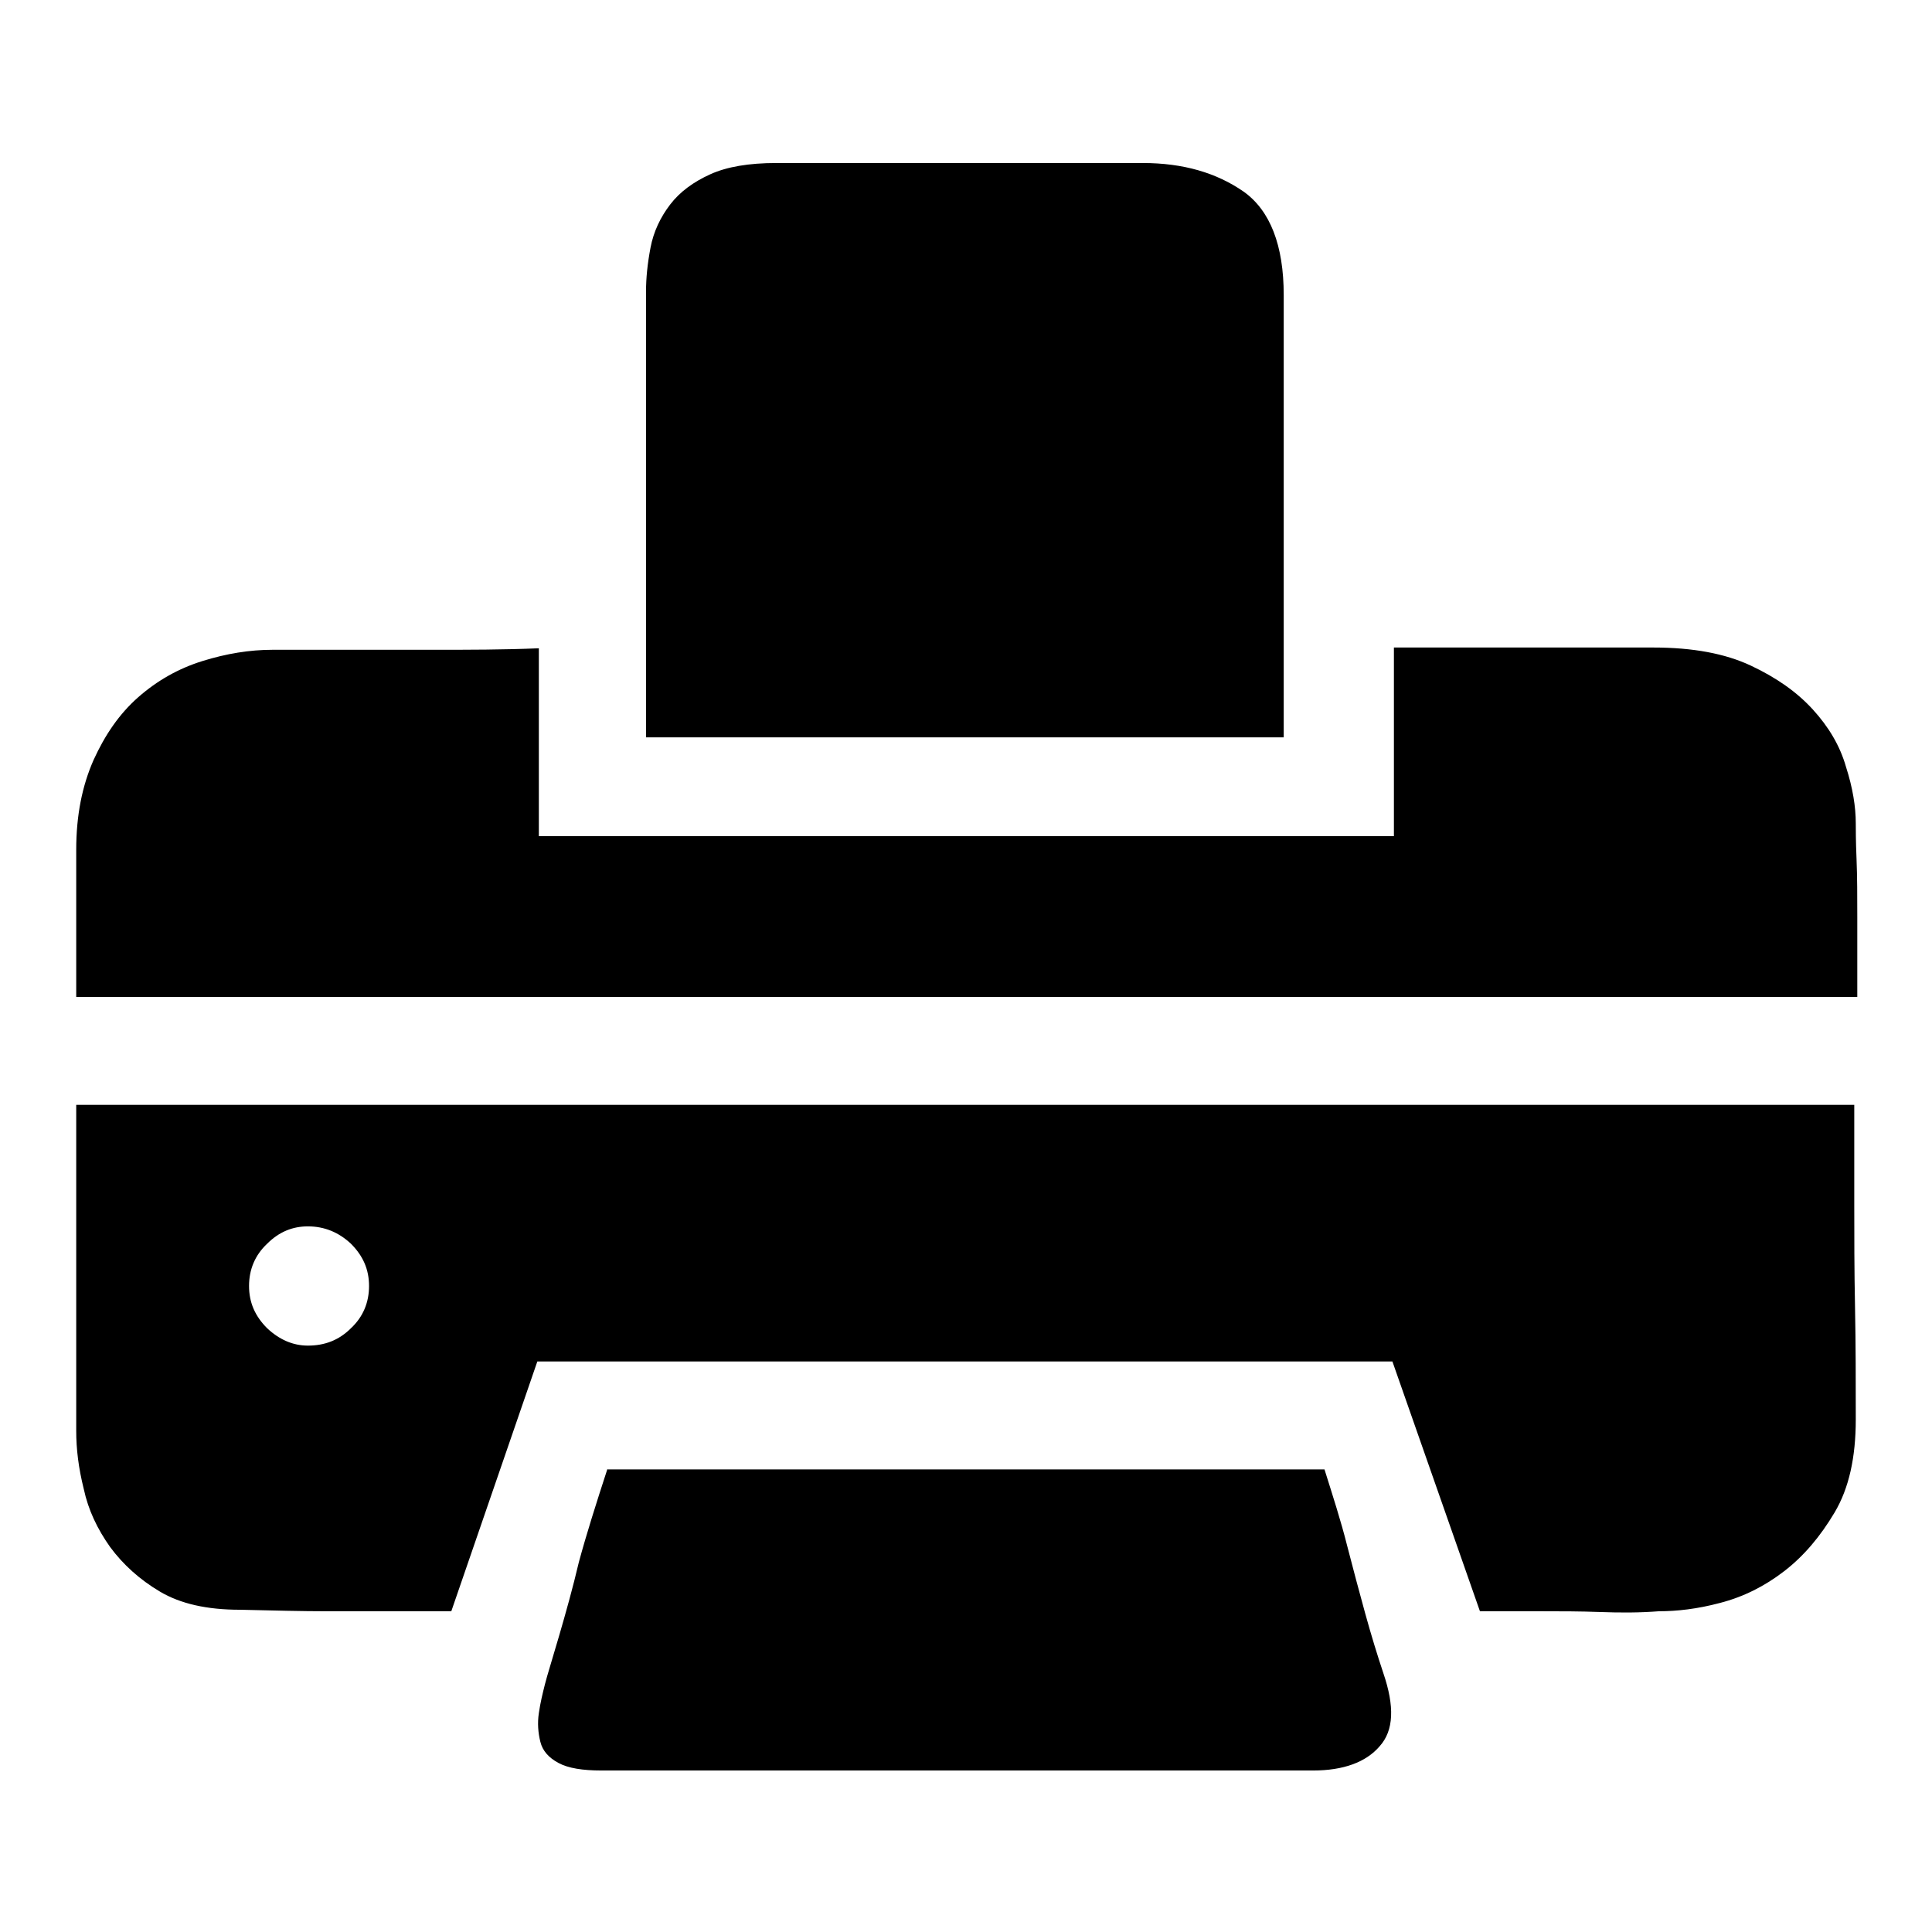
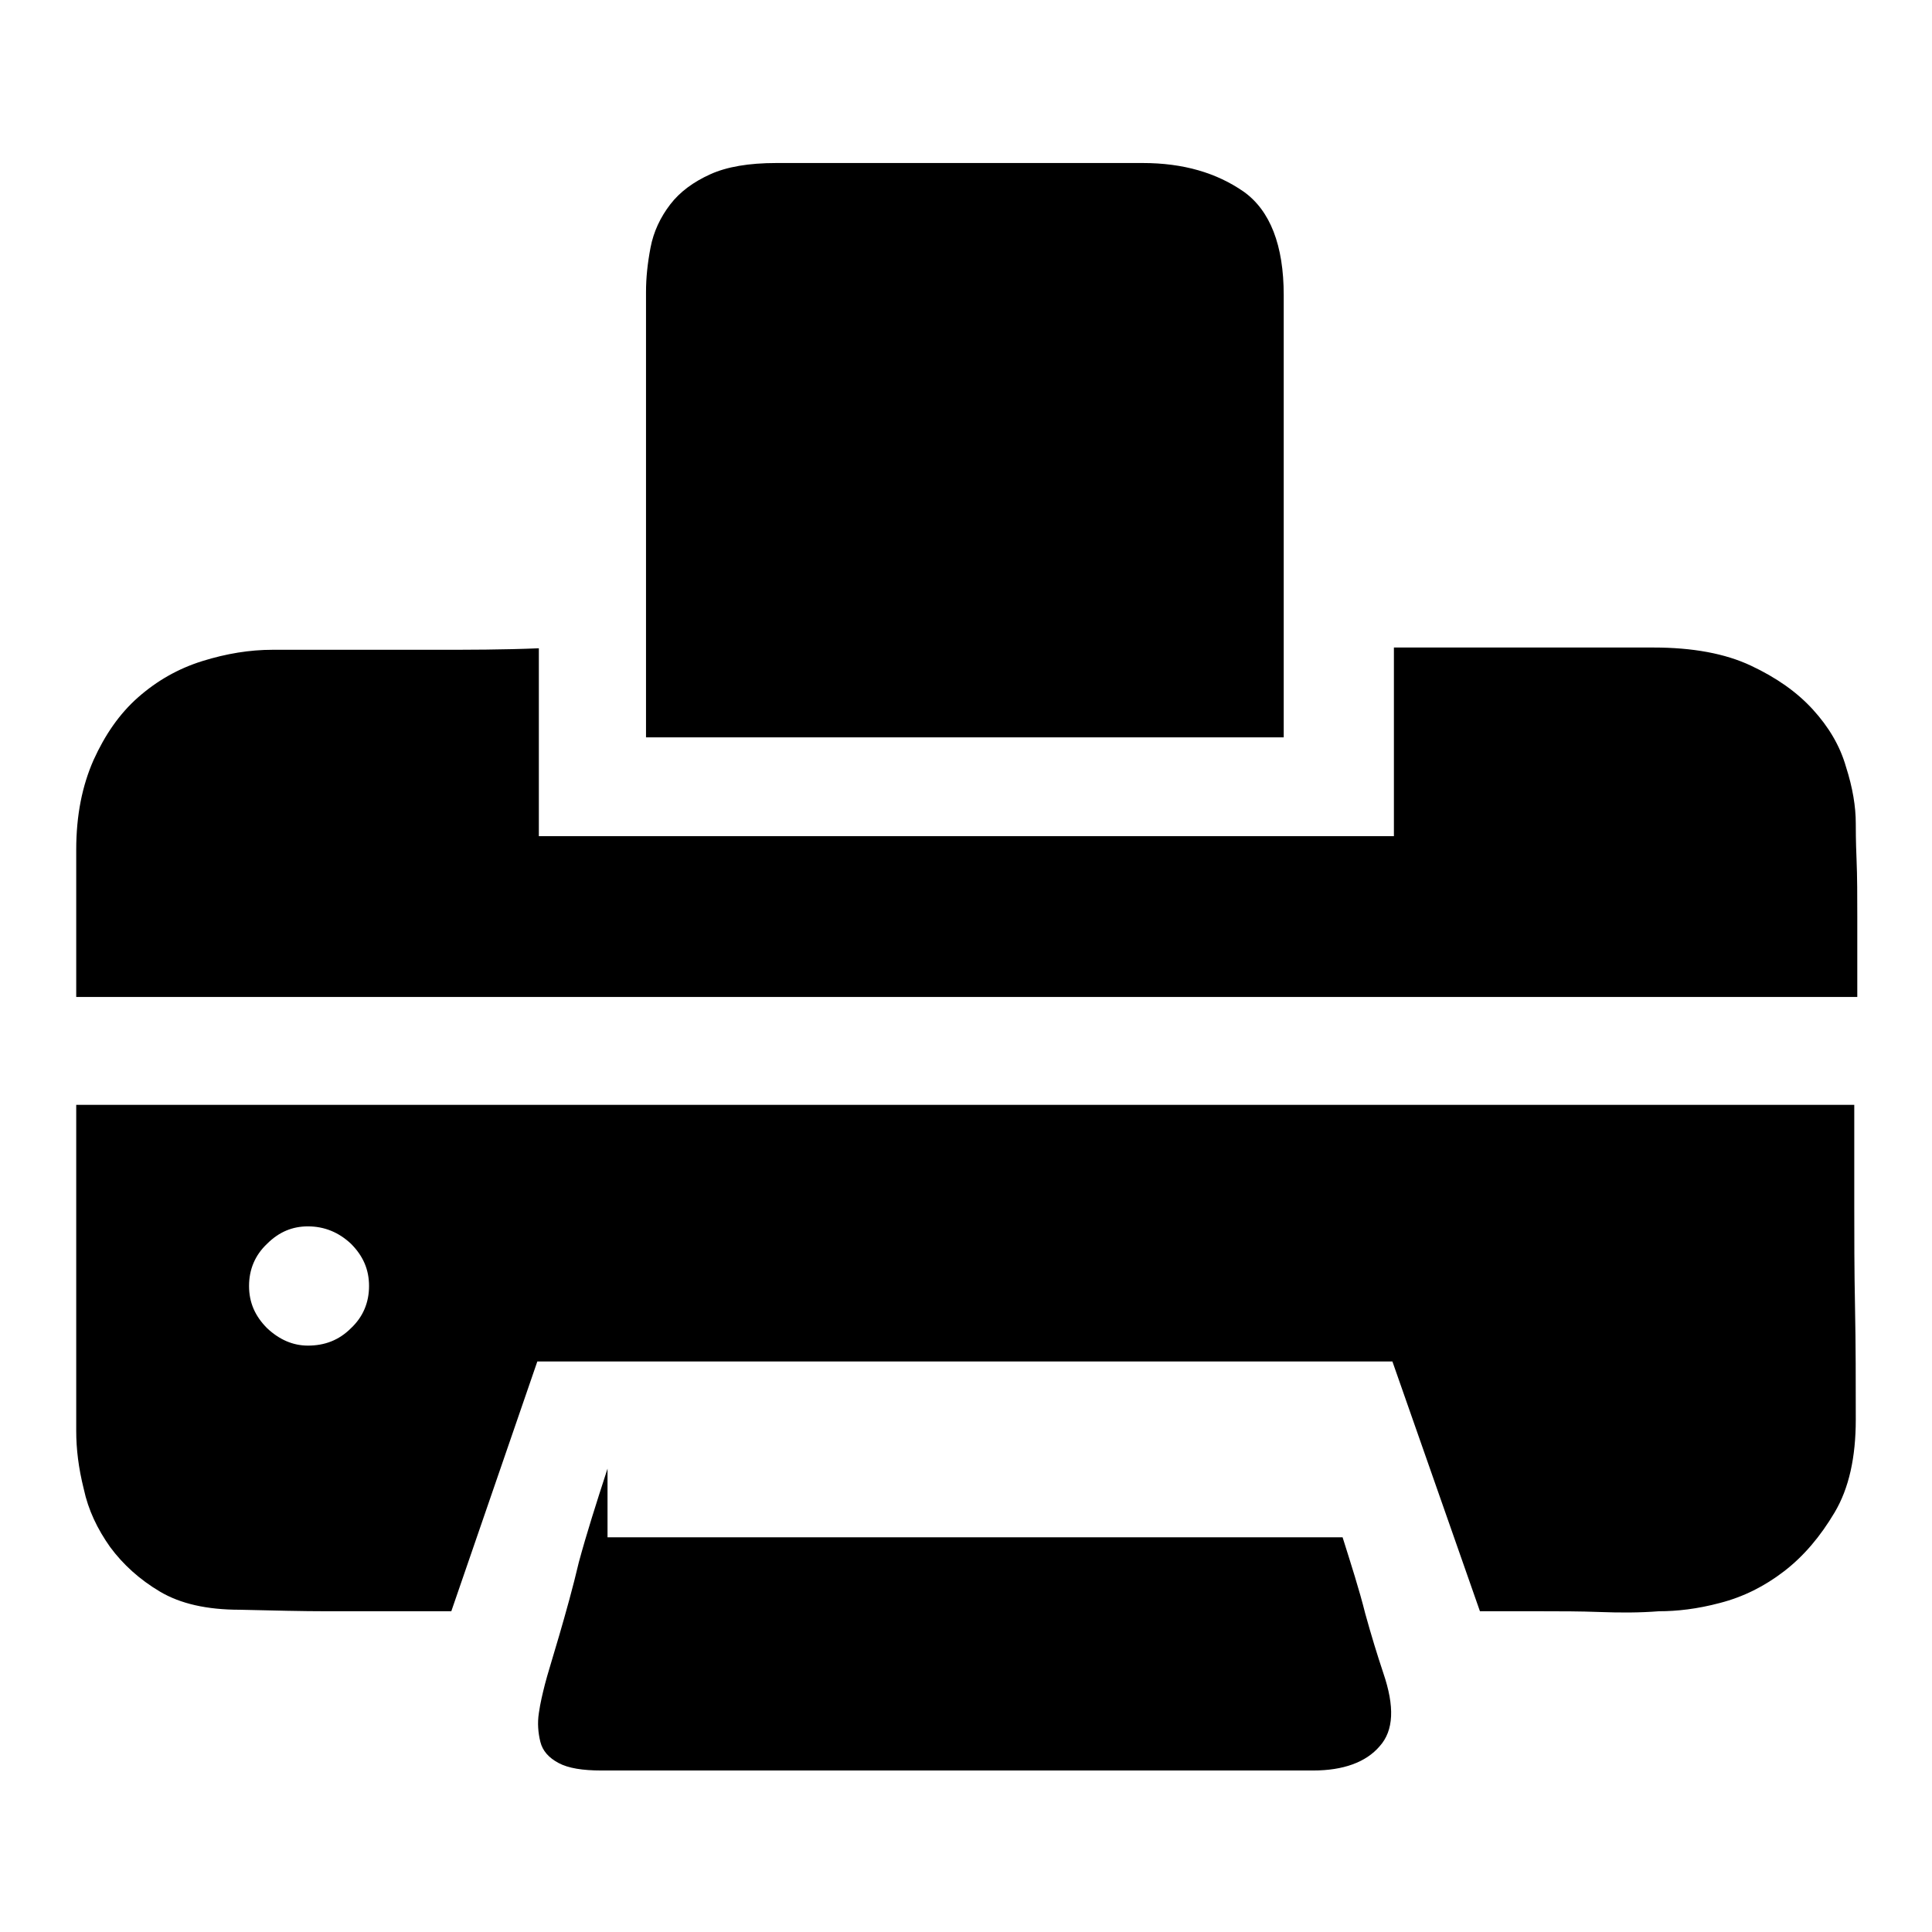
<svg xmlns="http://www.w3.org/2000/svg" version="1.1" x="0px" y="0px" viewBox="0 0 256 256" enable-background="new 0 0 256 256" xml:space="preserve">
  <g>
    <g>
-       <path fill="#000000" d="M71.4,85.9c-4.7,0.2-9.3,0.2-13.9,0.2H36.1c-3,0-6.1,0.5-9.3,1.5c-3.2,1-6,2.6-8.5,4.8c-2.5,2.2-4.4,5-5.9,8.3c-1.5,3.4-2.3,7.3-2.3,11.9v19.5h236v-10.6c0-2.7,0-5.3-0.1-7.7c-0.1-2.4-0.1-4-0.1-4.7c0-2.2-0.4-4.7-1.3-7.5c-0.8-2.8-2.3-5.3-4.4-7.6c-2.1-2.3-4.8-4.2-8.2-5.8c-3.4-1.6-7.7-2.4-12.9-2.4h-34.4v25H71.4V85.9L71.4,85.9z M245.7,146.3v13.4c0,4,0,8.5,0.1,13.5c0.1,5,0.1,9.9,0.1,14.9s-0.9,9.1-2.8,12.3c-1.9,3.2-4.1,5.8-6.7,7.8c-2.6,2-5.4,3.4-8.5,4.2c-3,0.8-5.7,1.1-8.1,1.1c-2.5,0.2-5.1,0.2-7.8,0.1c-2.7-0.1-5.2-0.1-7.6-0.1h-8.3l-11.6-33.1H71.2l-11.4,33.1H43.4c-3.4,0-7.2-0.1-11.6-0.2c-4.4,0-7.9-0.8-10.6-2.4c-2.7-1.6-4.9-3.6-6.6-5.9c-1.7-2.4-2.9-4.9-3.5-7.7c-0.7-2.8-1-5.3-1-7.7v-43.2H245.7L245.7,146.3z M40.8,162.5c-2,0-3.8,0.7-5.4,2.3c-1.6,1.5-2.4,3.4-2.4,5.6c0,2.2,0.8,4,2.4,5.6c1.6,1.5,3.4,2.3,5.4,2.3c2.2,0,4.1-0.7,5.7-2.3c1.6-1.5,2.4-3.4,2.4-5.6c0-2.2-0.8-4-2.4-5.6C44.9,163.3,43,162.5,40.8,162.5z M80.5,194.6c-1.5,4.6-2.8,8.7-3.8,12.4c-0.8,3.4-1.7,6.6-2.6,9.7c-0.9,3.1-1.6,5.3-1.9,6.5c-0.3,1.2-0.6,2.4-0.8,3.8c-0.2,1.3-0.1,2.6,0.2,3.8s1.1,2.1,2.4,2.8c1.3,0.7,3.2,1,5.7,1H174c4,0,7-1.1,8.8-3.2c1.9-2.1,2-5.3,0.5-9.7c-0.8-2.4-1.6-5-2.4-7.9c-0.8-2.9-1.6-5.9-2.4-9c-0.8-3.2-1.9-6.6-3-10.1H80.5L80.5,194.6z M85.6,97.6V38.7c0-1.9,0.2-3.8,0.6-5.9s1.3-4,2.6-5.7c1.3-1.7,3.1-3,5.3-4c2.2-1,5.1-1.5,8.8-1.5h48.5c5.4,0,9.8,1.3,13.4,3.8c3.5,2.5,5.3,7.1,5.3,13.7v58.6H85.6L85.6,97.6z" />
+       <path fill="#000000" d="M71.4,85.9c-4.7,0.2-9.3,0.2-13.9,0.2H36.1c-3,0-6.1,0.5-9.3,1.5c-3.2,1-6,2.6-8.5,4.8c-2.5,2.2-4.4,5-5.9,8.3c-1.5,3.4-2.3,7.3-2.3,11.9v19.5h236v-10.6c0-2.7,0-5.3-0.1-7.7c-0.1-2.4-0.1-4-0.1-4.7c0-2.2-0.4-4.7-1.3-7.5c-0.8-2.8-2.3-5.3-4.4-7.6c-2.1-2.3-4.8-4.2-8.2-5.8c-3.4-1.6-7.7-2.4-12.9-2.4h-34.4v25H71.4V85.9L71.4,85.9z M245.7,146.3v13.4c0,4,0,8.5,0.1,13.5c0.1,5,0.1,9.9,0.1,14.9s-0.9,9.1-2.8,12.3c-1.9,3.2-4.1,5.8-6.7,7.8c-2.6,2-5.4,3.4-8.5,4.2c-3,0.8-5.7,1.1-8.1,1.1c-2.5,0.2-5.1,0.2-7.8,0.1c-2.7-0.1-5.2-0.1-7.6-0.1h-8.3l-11.6-33.1H71.2l-11.4,33.1H43.4c-3.4,0-7.2-0.1-11.6-0.2c-4.4,0-7.9-0.8-10.6-2.4c-2.7-1.6-4.9-3.6-6.6-5.9c-1.7-2.4-2.9-4.9-3.5-7.7c-0.7-2.8-1-5.3-1-7.7v-43.2H245.7L245.7,146.3z M40.8,162.5c-2,0-3.8,0.7-5.4,2.3c-1.6,1.5-2.4,3.4-2.4,5.6c0,2.2,0.8,4,2.4,5.6c1.6,1.5,3.4,2.3,5.4,2.3c2.2,0,4.1-0.7,5.7-2.3c1.6-1.5,2.4-3.4,2.4-5.6c0-2.2-0.8-4-2.4-5.6C44.9,163.3,43,162.5,40.8,162.5z M80.5,194.6c-1.5,4.6-2.8,8.7-3.8,12.4c-0.8,3.4-1.7,6.6-2.6,9.7c-0.9,3.1-1.6,5.3-1.9,6.5c-0.3,1.2-0.6,2.4-0.8,3.8c-0.2,1.3-0.1,2.6,0.2,3.8s1.1,2.1,2.4,2.8c1.3,0.7,3.2,1,5.7,1H174c4,0,7-1.1,8.8-3.2c1.9-2.1,2-5.3,0.5-9.7c-0.8-2.4-1.6-5-2.4-7.9c-0.8-3.2-1.9-6.6-3-10.1H80.5L80.5,194.6z M85.6,97.6V38.7c0-1.9,0.2-3.8,0.6-5.9s1.3-4,2.6-5.7c1.3-1.7,3.1-3,5.3-4c2.2-1,5.1-1.5,8.8-1.5h48.5c5.4,0,9.8,1.3,13.4,3.8c3.5,2.5,5.3,7.1,5.3,13.7v58.6H85.6L85.6,97.6z" />
    </g>
  </g>
</svg>